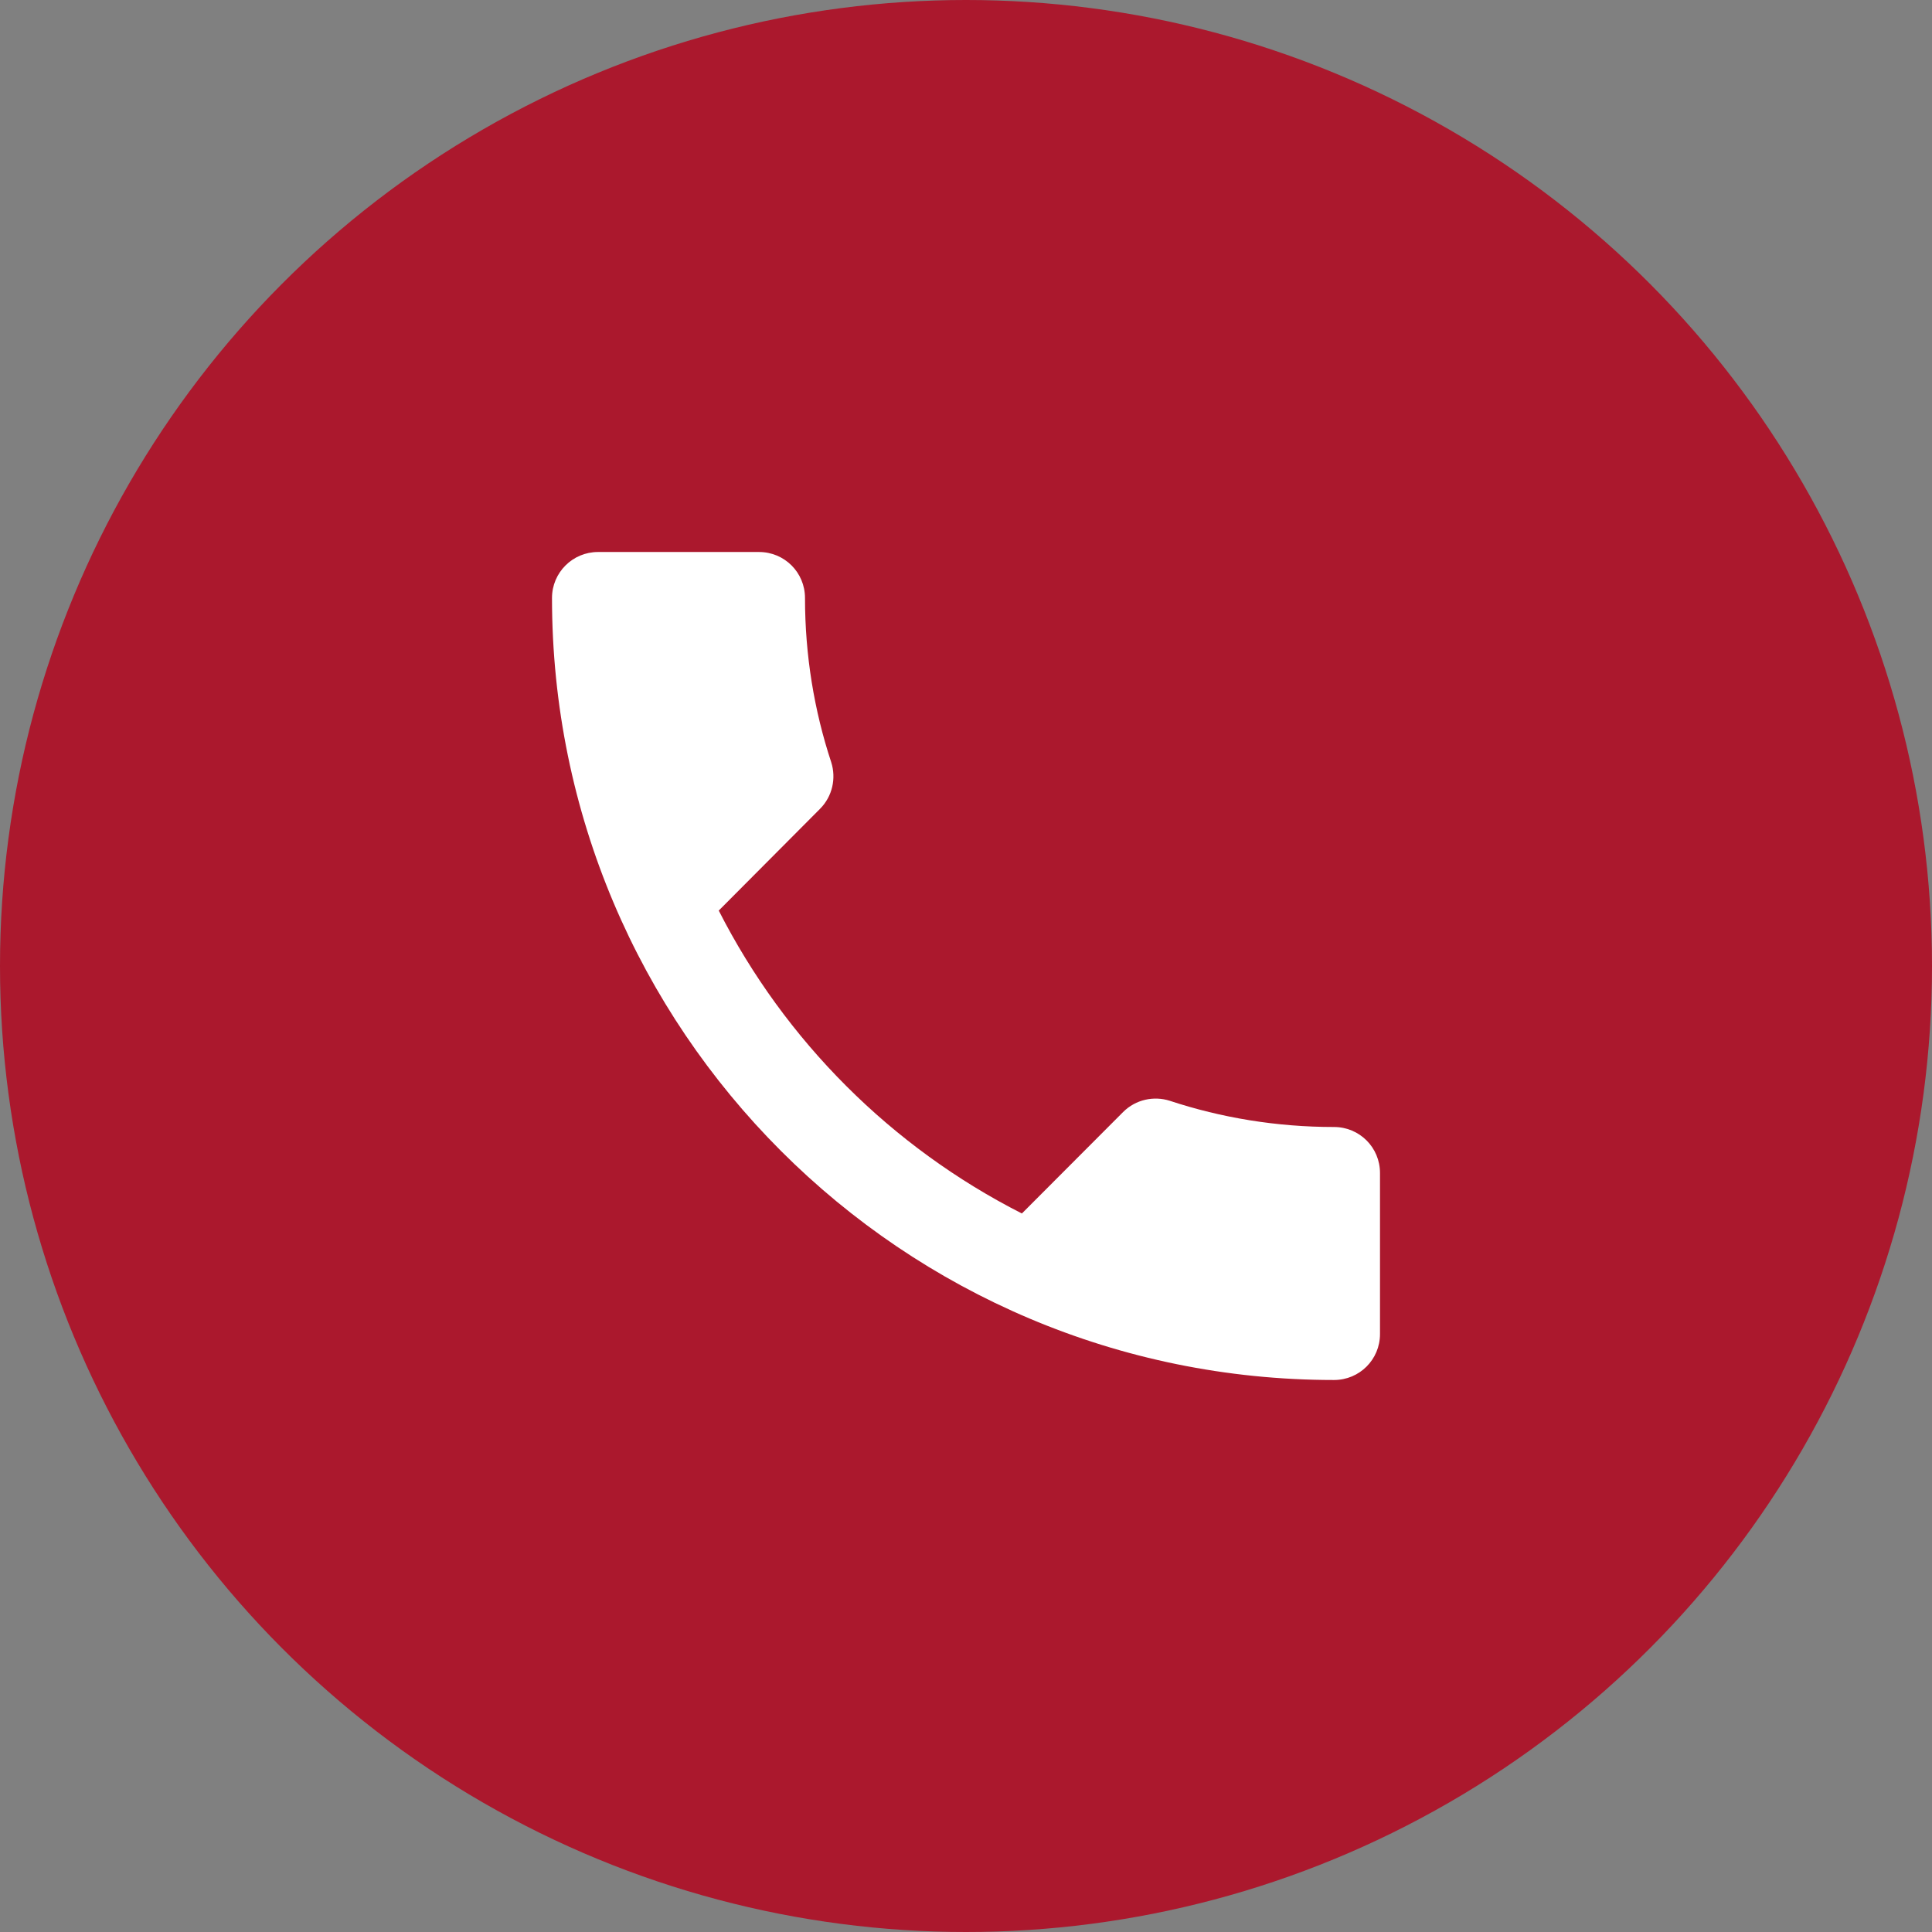
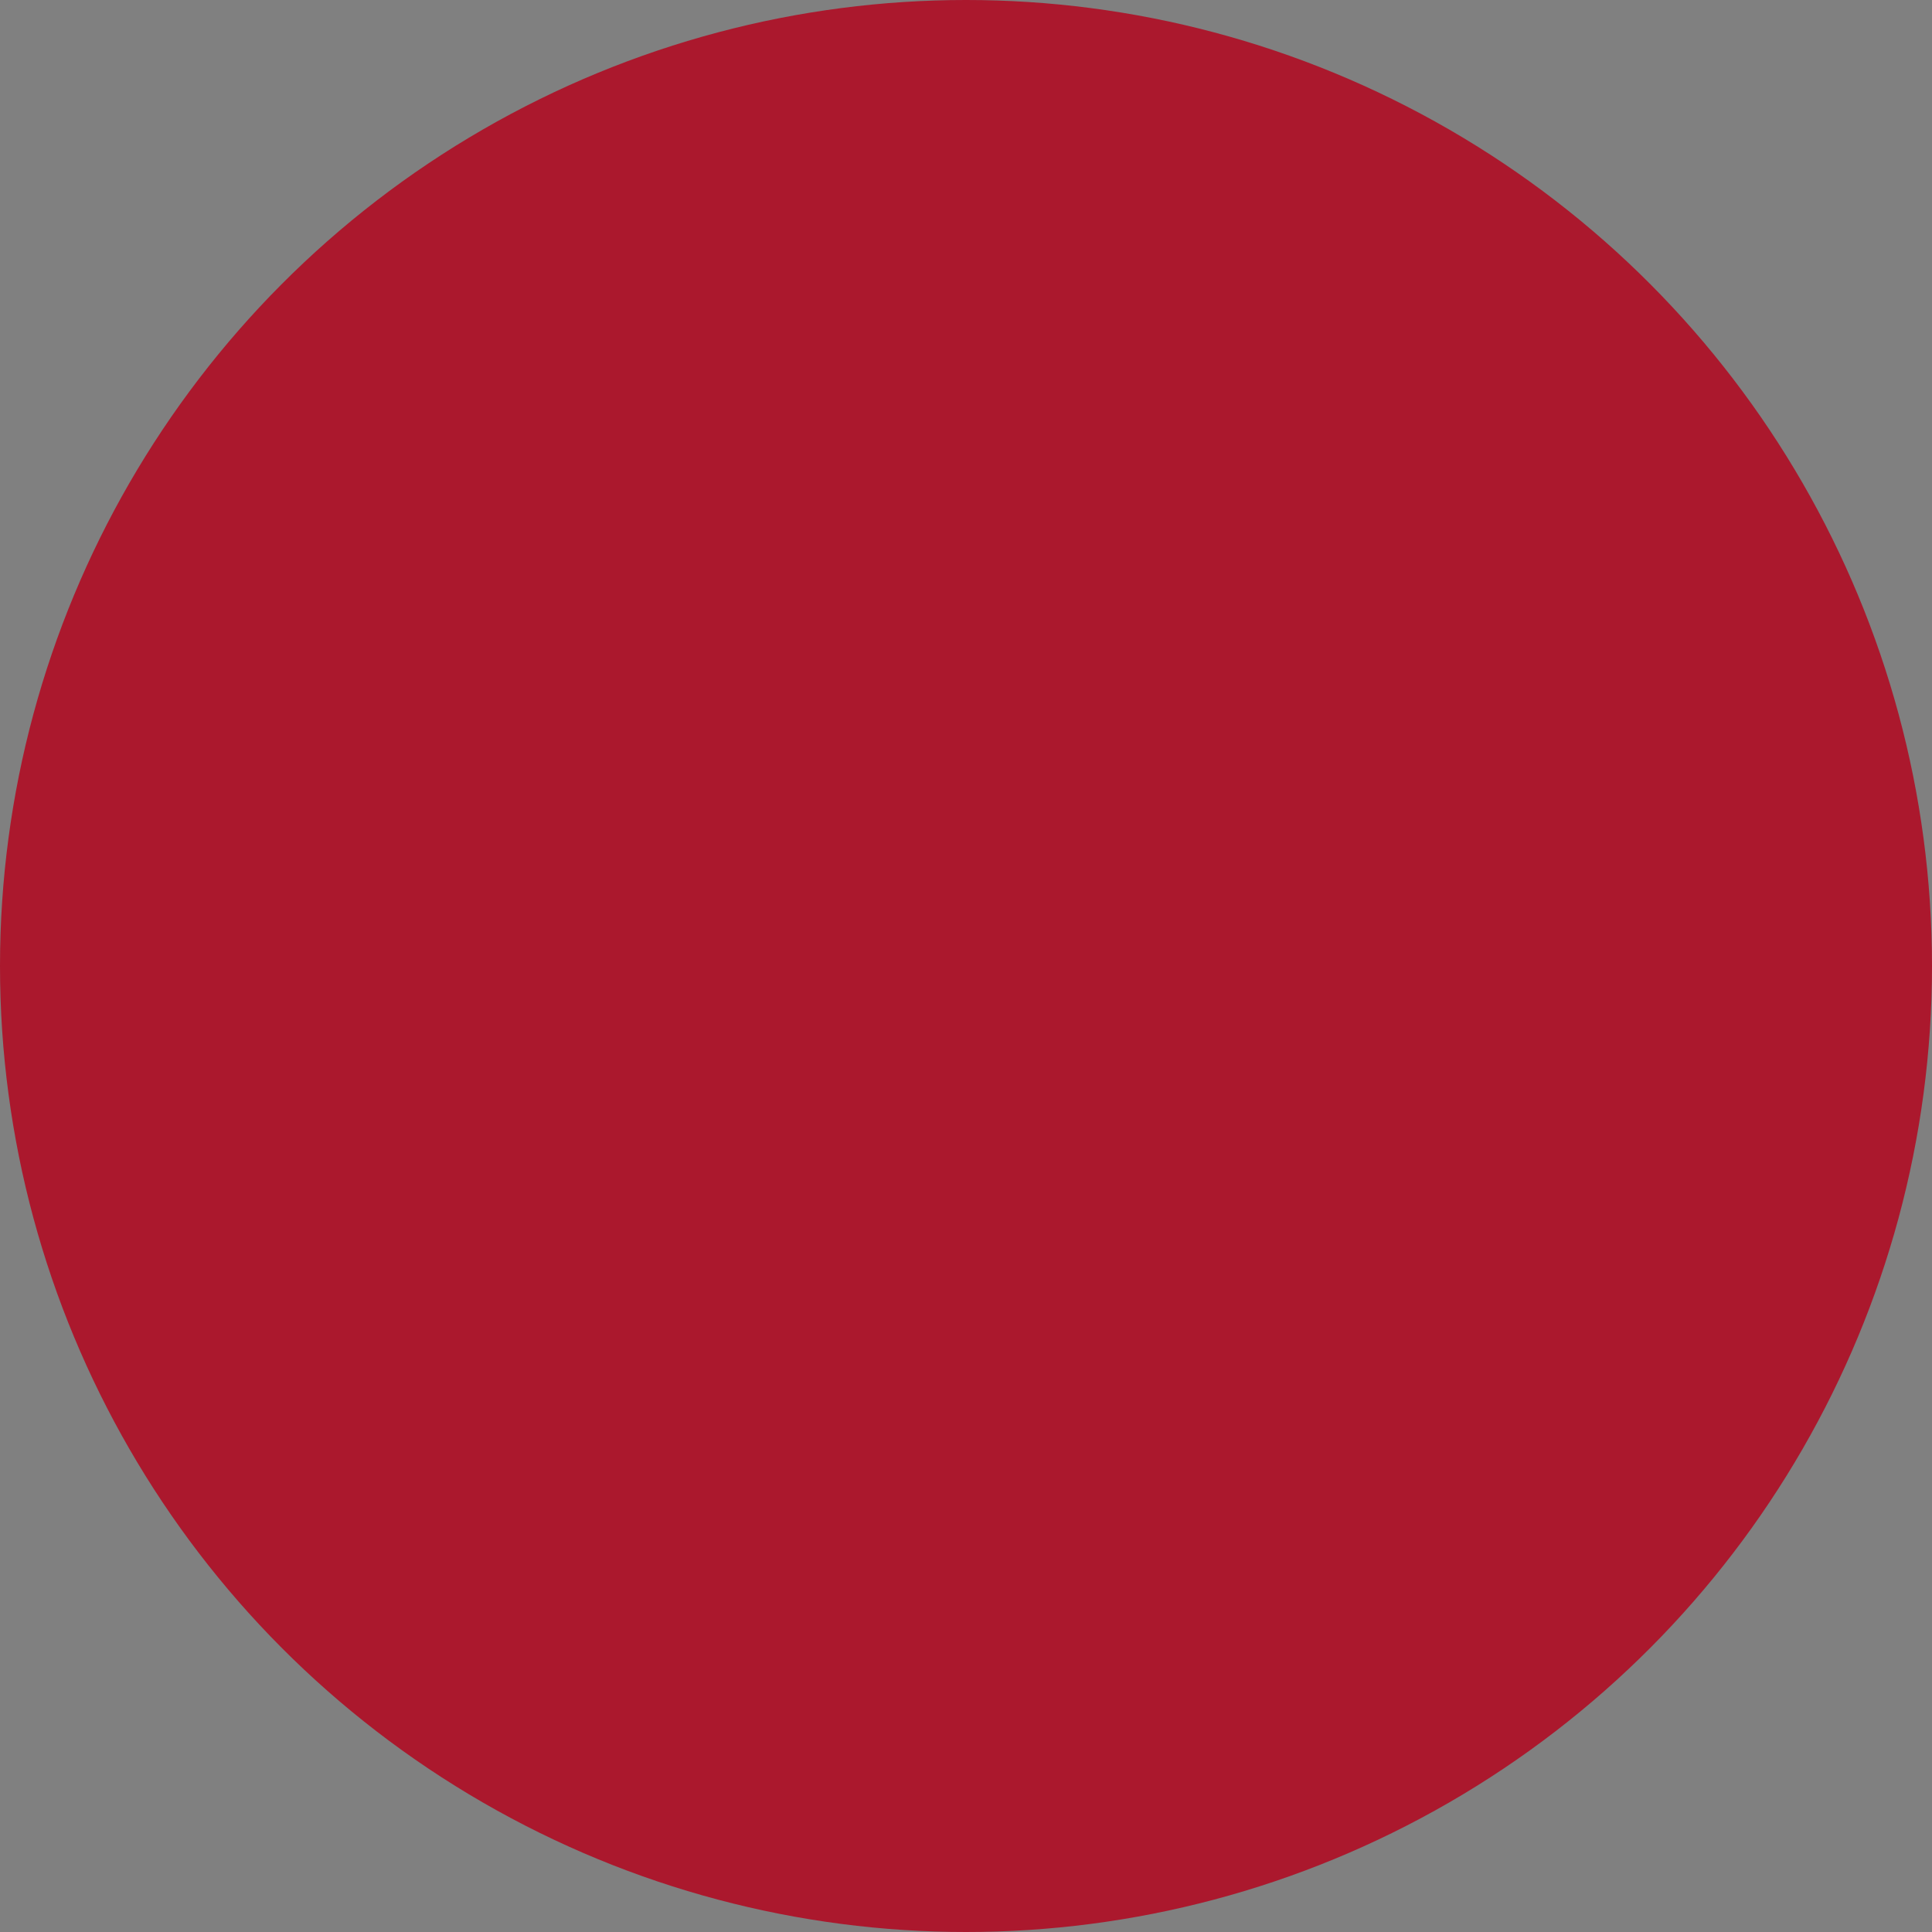
<svg xmlns="http://www.w3.org/2000/svg" width="42" height="42" viewBox="0 0 42 42" fill="none">
  <rect x="0" y="0" width="42" height="42" fill="#808080" stroke="none" />
  <circle cx="21" cy="21" r="21" fill="#AB182D" />
-   <path d="M15.625 19.795C17.065 22.625 19.38 24.94 22.215 26.38L24.415 24.175C24.69 23.9 25.085 23.82 25.43 23.93C26.55 24.3 27.755 24.5 29 24.5C29.555 24.5 30 24.945 30 25.5V29C30 29.555 29.555 30 29 30C19.61 30 12 22.39 12 13C12 12.445 12.45 12 13 12H16.5C17.055 12 17.5 12.445 17.5 13C17.5 14.245 17.7 15.45 18.07 16.57C18.18 16.915 18.1 17.31 17.825 17.585L15.625 19.795Z" fill="white" />
</svg>